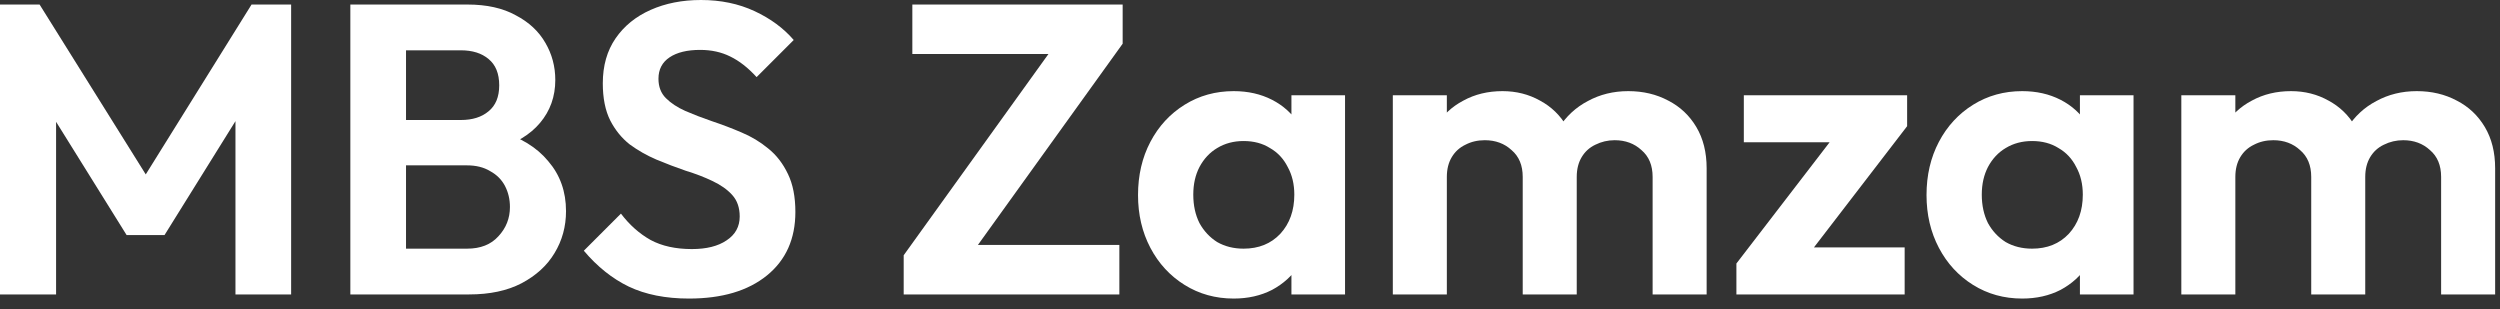
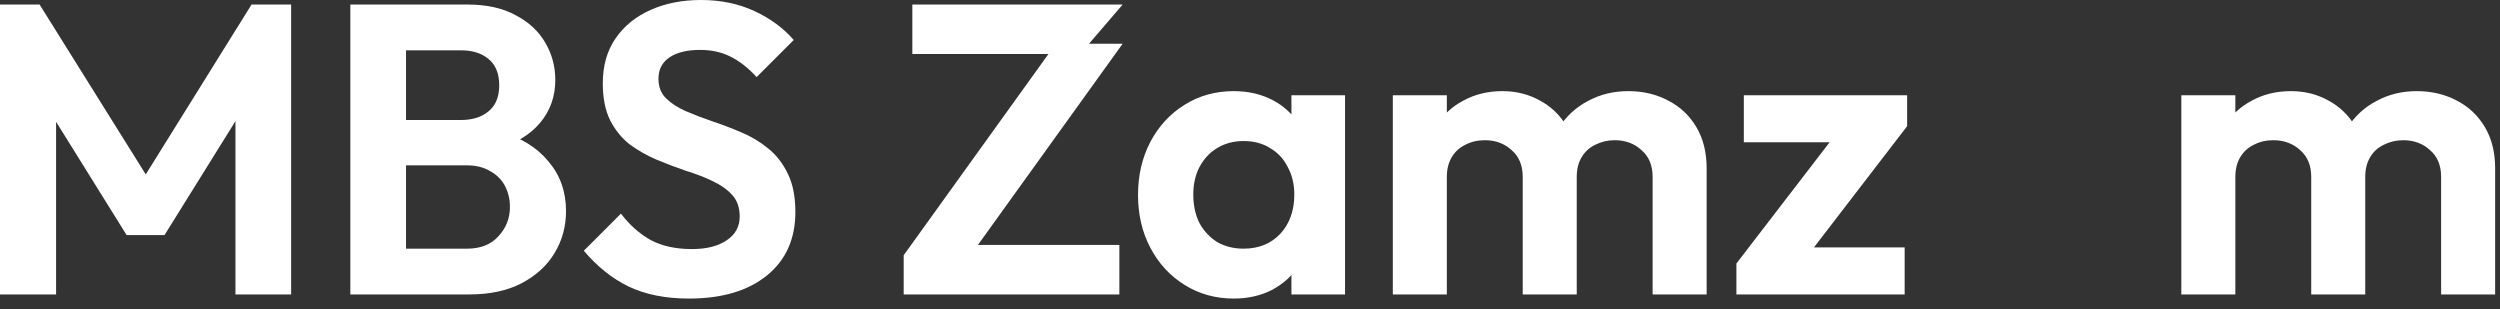
<svg xmlns="http://www.w3.org/2000/svg" fill="none" height="100%" overflow="visible" preserveAspectRatio="none" style="display: block;" viewBox="0 0 194 24" width="100%">
  <rect x="0" y="0" width="194" height="24" fill="#333333" stroke="none" />
  <g id="text">
    <path d="M169.271 22.848V7.392H173.463V22.848H169.271ZM179.351 22.848V13.728C179.351 12.832 179.063 12.139 178.487 11.648C177.932 11.136 177.239 10.88 176.407 10.88C175.852 10.88 175.351 10.997 174.903 11.232C174.455 11.445 174.103 11.765 173.847 12.192C173.591 12.619 173.463 13.131 173.463 13.728L171.831 12.928C171.831 11.733 172.087 10.699 172.599 9.824C173.132 8.949 173.847 8.277 174.743 7.808C175.639 7.317 176.652 7.072 177.783 7.072C178.849 7.072 179.82 7.317 180.695 7.808C181.569 8.277 182.263 8.949 182.775 9.824C183.287 10.677 183.543 11.712 183.543 12.928V22.848H179.351ZM189.431 22.848V13.728C189.431 12.832 189.143 12.139 188.567 11.648C188.012 11.136 187.319 10.88 186.487 10.88C185.953 10.88 185.452 10.997 184.983 11.232C184.535 11.445 184.183 11.765 183.927 12.192C183.671 12.619 183.543 13.131 183.543 13.728L181.143 13.152C181.228 11.915 181.559 10.848 182.135 9.952C182.711 9.035 183.468 8.331 184.407 7.84C185.345 7.328 186.391 7.072 187.543 7.072C188.695 7.072 189.729 7.317 190.647 7.808C191.564 8.277 192.289 8.96 192.823 9.856C193.356 10.752 193.623 11.819 193.623 13.056V22.848H189.431Z" fill="white" id="Vector" />
-     <path d="M156.922 23.168C155.514 23.168 154.245 22.816 153.114 22.112C151.983 21.408 151.098 20.448 150.458 19.232C149.818 18.016 149.498 16.651 149.498 15.136C149.498 13.6 149.818 12.224 150.458 11.008C151.098 9.792 151.983 8.832 153.114 8.128C154.245 7.424 155.514 7.072 156.922 7.072C158.031 7.072 159.023 7.296 159.898 7.744C160.773 8.192 161.466 8.821 161.978 9.632C162.511 10.421 162.799 11.317 162.842 12.32V17.888C162.799 18.912 162.511 19.819 161.978 20.608C161.466 21.397 160.773 22.027 159.898 22.496C159.023 22.944 158.031 23.168 156.922 23.168ZM157.69 19.296C158.863 19.296 159.813 18.912 160.538 18.144C161.263 17.355 161.626 16.341 161.626 15.104C161.626 14.293 161.455 13.579 161.114 12.96C160.794 12.32 160.335 11.829 159.738 11.488C159.162 11.125 158.479 10.944 157.69 10.944C156.922 10.944 156.239 11.125 155.642 11.488C155.066 11.829 154.607 12.32 154.266 12.96C153.946 13.579 153.786 14.293 153.786 15.104C153.786 15.936 153.946 16.672 154.266 17.312C154.607 17.931 155.066 18.421 155.642 18.784C156.239 19.125 156.922 19.296 157.69 19.296ZM161.402 22.848V18.688L162.074 14.912L161.402 11.2V7.392H165.562V22.848H161.402Z" fill="white" id="Vector_2" />
    <path d="M134.745 20.448L142.937 9.792H147.993L139.801 20.448H134.745ZM134.745 22.848V20.448L138.073 19.2H147.801V22.848H134.745ZM135.321 11.04V7.392H147.993V9.792L144.633 11.04H135.321Z" fill="white" id="Vector_3" />
    <path d="M108.083 22.848V7.392H112.275V22.848H108.083ZM118.163 22.848V13.728C118.163 12.832 117.875 12.139 117.299 11.648C116.744 11.136 116.051 10.88 115.219 10.88C114.664 10.88 114.163 10.997 113.715 11.232C113.267 11.445 112.915 11.765 112.659 12.192C112.403 12.619 112.275 13.131 112.275 13.728L110.643 12.928C110.643 11.733 110.899 10.699 111.411 9.824C111.944 8.949 112.659 8.277 113.555 7.808C114.451 7.317 115.464 7.072 116.595 7.072C117.662 7.072 118.632 7.317 119.507 7.808C120.382 8.277 121.075 8.949 121.587 9.824C122.099 10.677 122.355 11.712 122.355 12.928V22.848H118.163ZM128.243 22.848V13.728C128.243 12.832 127.955 12.139 127.379 11.648C126.824 11.136 126.131 10.88 125.299 10.88C124.766 10.88 124.264 10.997 123.795 11.232C123.347 11.445 122.995 11.765 122.739 12.192C122.483 12.619 122.355 13.131 122.355 13.728L119.955 13.152C120.04 11.915 120.371 10.848 120.947 9.952C121.523 9.035 122.28 8.331 123.219 7.84C124.158 7.328 125.203 7.072 126.355 7.072C127.507 7.072 128.542 7.317 129.459 7.808C130.376 8.277 131.102 8.96 131.635 9.856C132.168 10.752 132.435 11.819 132.435 13.056V22.848H128.243Z" fill="white" id="Vector_4" />
    <path d="M95.734 23.168C94.326 23.168 93.057 22.816 91.927 22.112C90.796 21.408 89.91 20.448 89.27 19.232C88.63 18.016 88.311 16.651 88.311 15.136C88.311 13.6 88.63 12.224 89.27 11.008C89.91 9.792 90.796 8.832 91.927 8.128C93.057 7.424 94.326 7.072 95.734 7.072C96.844 7.072 97.836 7.296 98.71 7.744C99.585 8.192 100.279 8.821 100.791 9.632C101.324 10.421 101.612 11.317 101.655 12.32V17.888C101.612 18.912 101.324 19.819 100.791 20.608C100.279 21.397 99.585 22.027 98.71 22.496C97.836 22.944 96.844 23.168 95.734 23.168ZM96.502 19.296C97.676 19.296 98.625 18.912 99.35 18.144C100.076 17.355 100.439 16.341 100.439 15.104C100.439 14.293 100.268 13.579 99.927 12.96C99.606 12.32 99.148 11.829 98.55 11.488C97.975 11.125 97.292 10.944 96.502 10.944C95.734 10.944 95.052 11.125 94.454 11.488C93.879 11.829 93.42 12.32 93.079 12.96C92.758 13.579 92.599 14.293 92.599 15.104C92.599 15.936 92.758 16.672 93.079 17.312C93.42 17.931 93.879 18.421 94.454 18.784C95.052 19.125 95.734 19.296 96.502 19.296ZM100.215 22.848V18.688L100.887 14.912L100.215 11.2V7.392H104.375V22.848H100.215Z" fill="white" id="Vector_5" />
-     <path d="M70.126 19.808L81.934 3.392H87.118L75.31 19.808H70.126ZM70.126 22.848V19.808L73.39 19.008H86.862V22.848H70.126ZM70.798 4.192V0.352H87.118V3.392L83.822 4.192H70.798Z" fill="white" id="Vector_6" />
+     <path d="M70.126 19.808L81.934 3.392H87.118L75.31 19.808H70.126ZM70.126 22.848V19.808L73.39 19.008H86.862V22.848H70.126ZM70.798 4.192V0.352H87.118L83.822 4.192H70.798Z" fill="white" id="Vector_6" />
    <path d="M53.465 23.168C51.652 23.168 50.095 22.859 48.793 22.24C47.513 21.621 46.351 20.693 45.305 19.456L48.185 16.576C48.847 17.451 49.615 18.133 50.489 18.624C51.364 19.093 52.431 19.328 53.689 19.328C54.82 19.328 55.716 19.104 56.377 18.656C57.06 18.208 57.401 17.589 57.401 16.8C57.401 16.117 57.209 15.563 56.825 15.136C56.441 14.709 55.929 14.347 55.289 14.048C54.671 13.749 53.977 13.483 53.209 13.248C52.463 12.992 51.705 12.704 50.937 12.384C50.191 12.064 49.497 11.669 48.857 11.2C48.239 10.709 47.737 10.091 47.353 9.344C46.969 8.576 46.777 7.616 46.777 6.464C46.777 5.099 47.108 3.936 47.769 2.976C48.431 2.016 49.337 1.28 50.489 0.768C51.641 0.256 52.943 2.09808e-05 54.393 2.09808e-05C55.929 2.09808e-05 57.316 0.288 58.553 0.864C59.791 1.44 60.804 2.187 61.593 3.104L58.713 5.984C58.052 5.259 57.369 4.725 56.665 4.384C55.983 4.043 55.204 3.872 54.329 3.872C53.327 3.872 52.537 4.064 51.961 4.448C51.385 4.832 51.097 5.387 51.097 6.112C51.097 6.731 51.289 7.232 51.673 7.616C52.057 8 52.559 8.331 53.177 8.608C53.817 8.885 54.511 9.152 55.257 9.408C56.025 9.664 56.783 9.952 57.529 10.272C58.297 10.592 58.991 11.008 59.609 11.52C60.249 12.032 60.761 12.693 61.145 13.504C61.529 14.293 61.721 15.275 61.721 16.448C61.721 18.539 60.985 20.181 59.513 21.376C58.041 22.571 56.025 23.168 53.465 23.168Z" fill="white" id="Vector_7" />
    <path d="M30.387 22.848V19.296H36.243C37.289 19.296 38.099 18.976 38.675 18.336C39.273 17.696 39.571 16.939 39.571 16.064C39.571 15.467 39.443 14.923 39.187 14.432C38.931 13.941 38.547 13.557 38.035 13.28C37.545 12.981 36.947 12.832 36.243 12.832H30.387V9.312H35.763C36.659 9.312 37.374 9.088 37.907 8.64C38.462 8.192 38.739 7.52 38.739 6.624C38.739 5.707 38.462 5.024 37.907 4.576C37.374 4.128 36.659 3.904 35.763 3.904H30.387V0.352H36.275C37.769 0.352 39.017 0.629 40.019 1.184C41.043 1.717 41.811 2.432 42.323 3.328C42.835 4.203 43.091 5.163 43.091 6.208C43.091 7.488 42.697 8.597 41.907 9.536C41.139 10.453 40.009 11.136 38.515 11.584L38.707 10.176C40.371 10.645 41.651 11.424 42.547 12.512C43.465 13.579 43.923 14.869 43.923 16.384C43.923 17.579 43.625 18.667 43.027 19.648C42.451 20.608 41.598 21.387 40.467 21.984C39.358 22.56 38.003 22.848 36.403 22.848H30.387ZM27.187 22.848V0.352H31.507V22.848H27.187Z" fill="white" id="Vector_8" />
    <path d="M-0 22.848V0.352H3.072L12.192 14.944H10.432L19.52 0.352H22.592V22.848H18.272V7.808L19.104 8.064L12.768 18.24H9.824L3.488 8.064L4.352 7.808V22.848H-0Z" fill="white" id="Vector_9" />
  </g>
</svg>